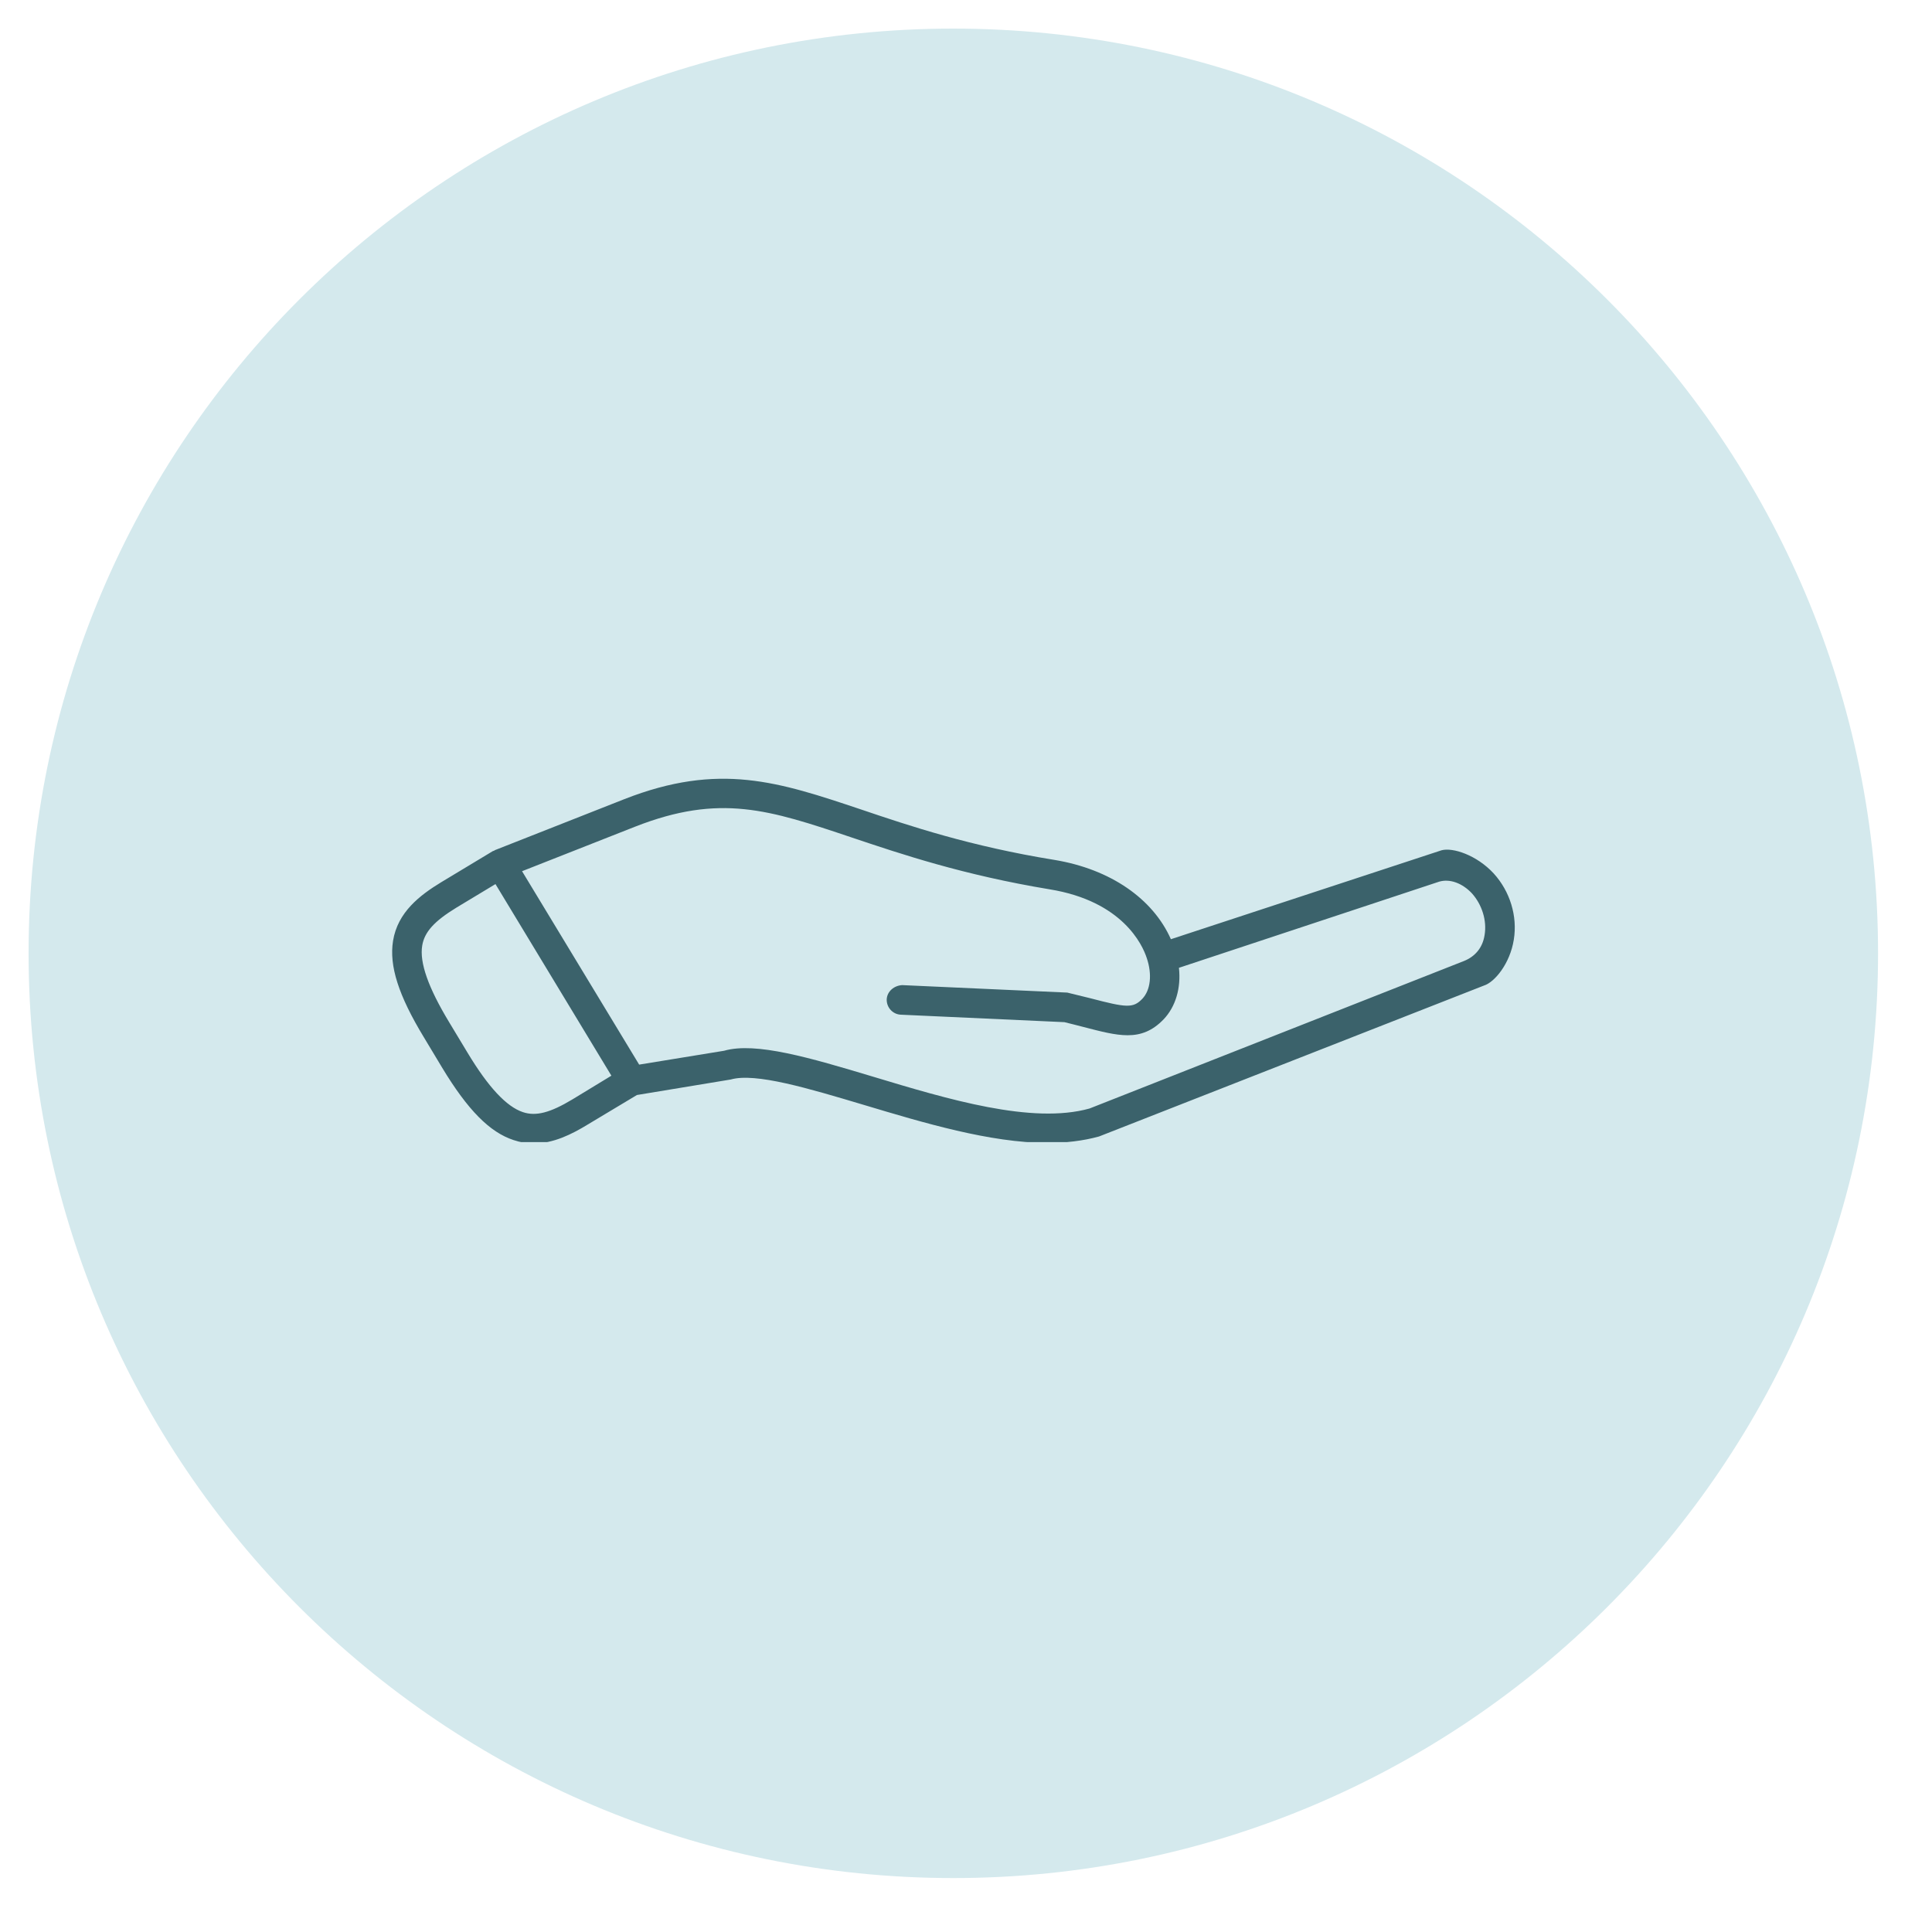
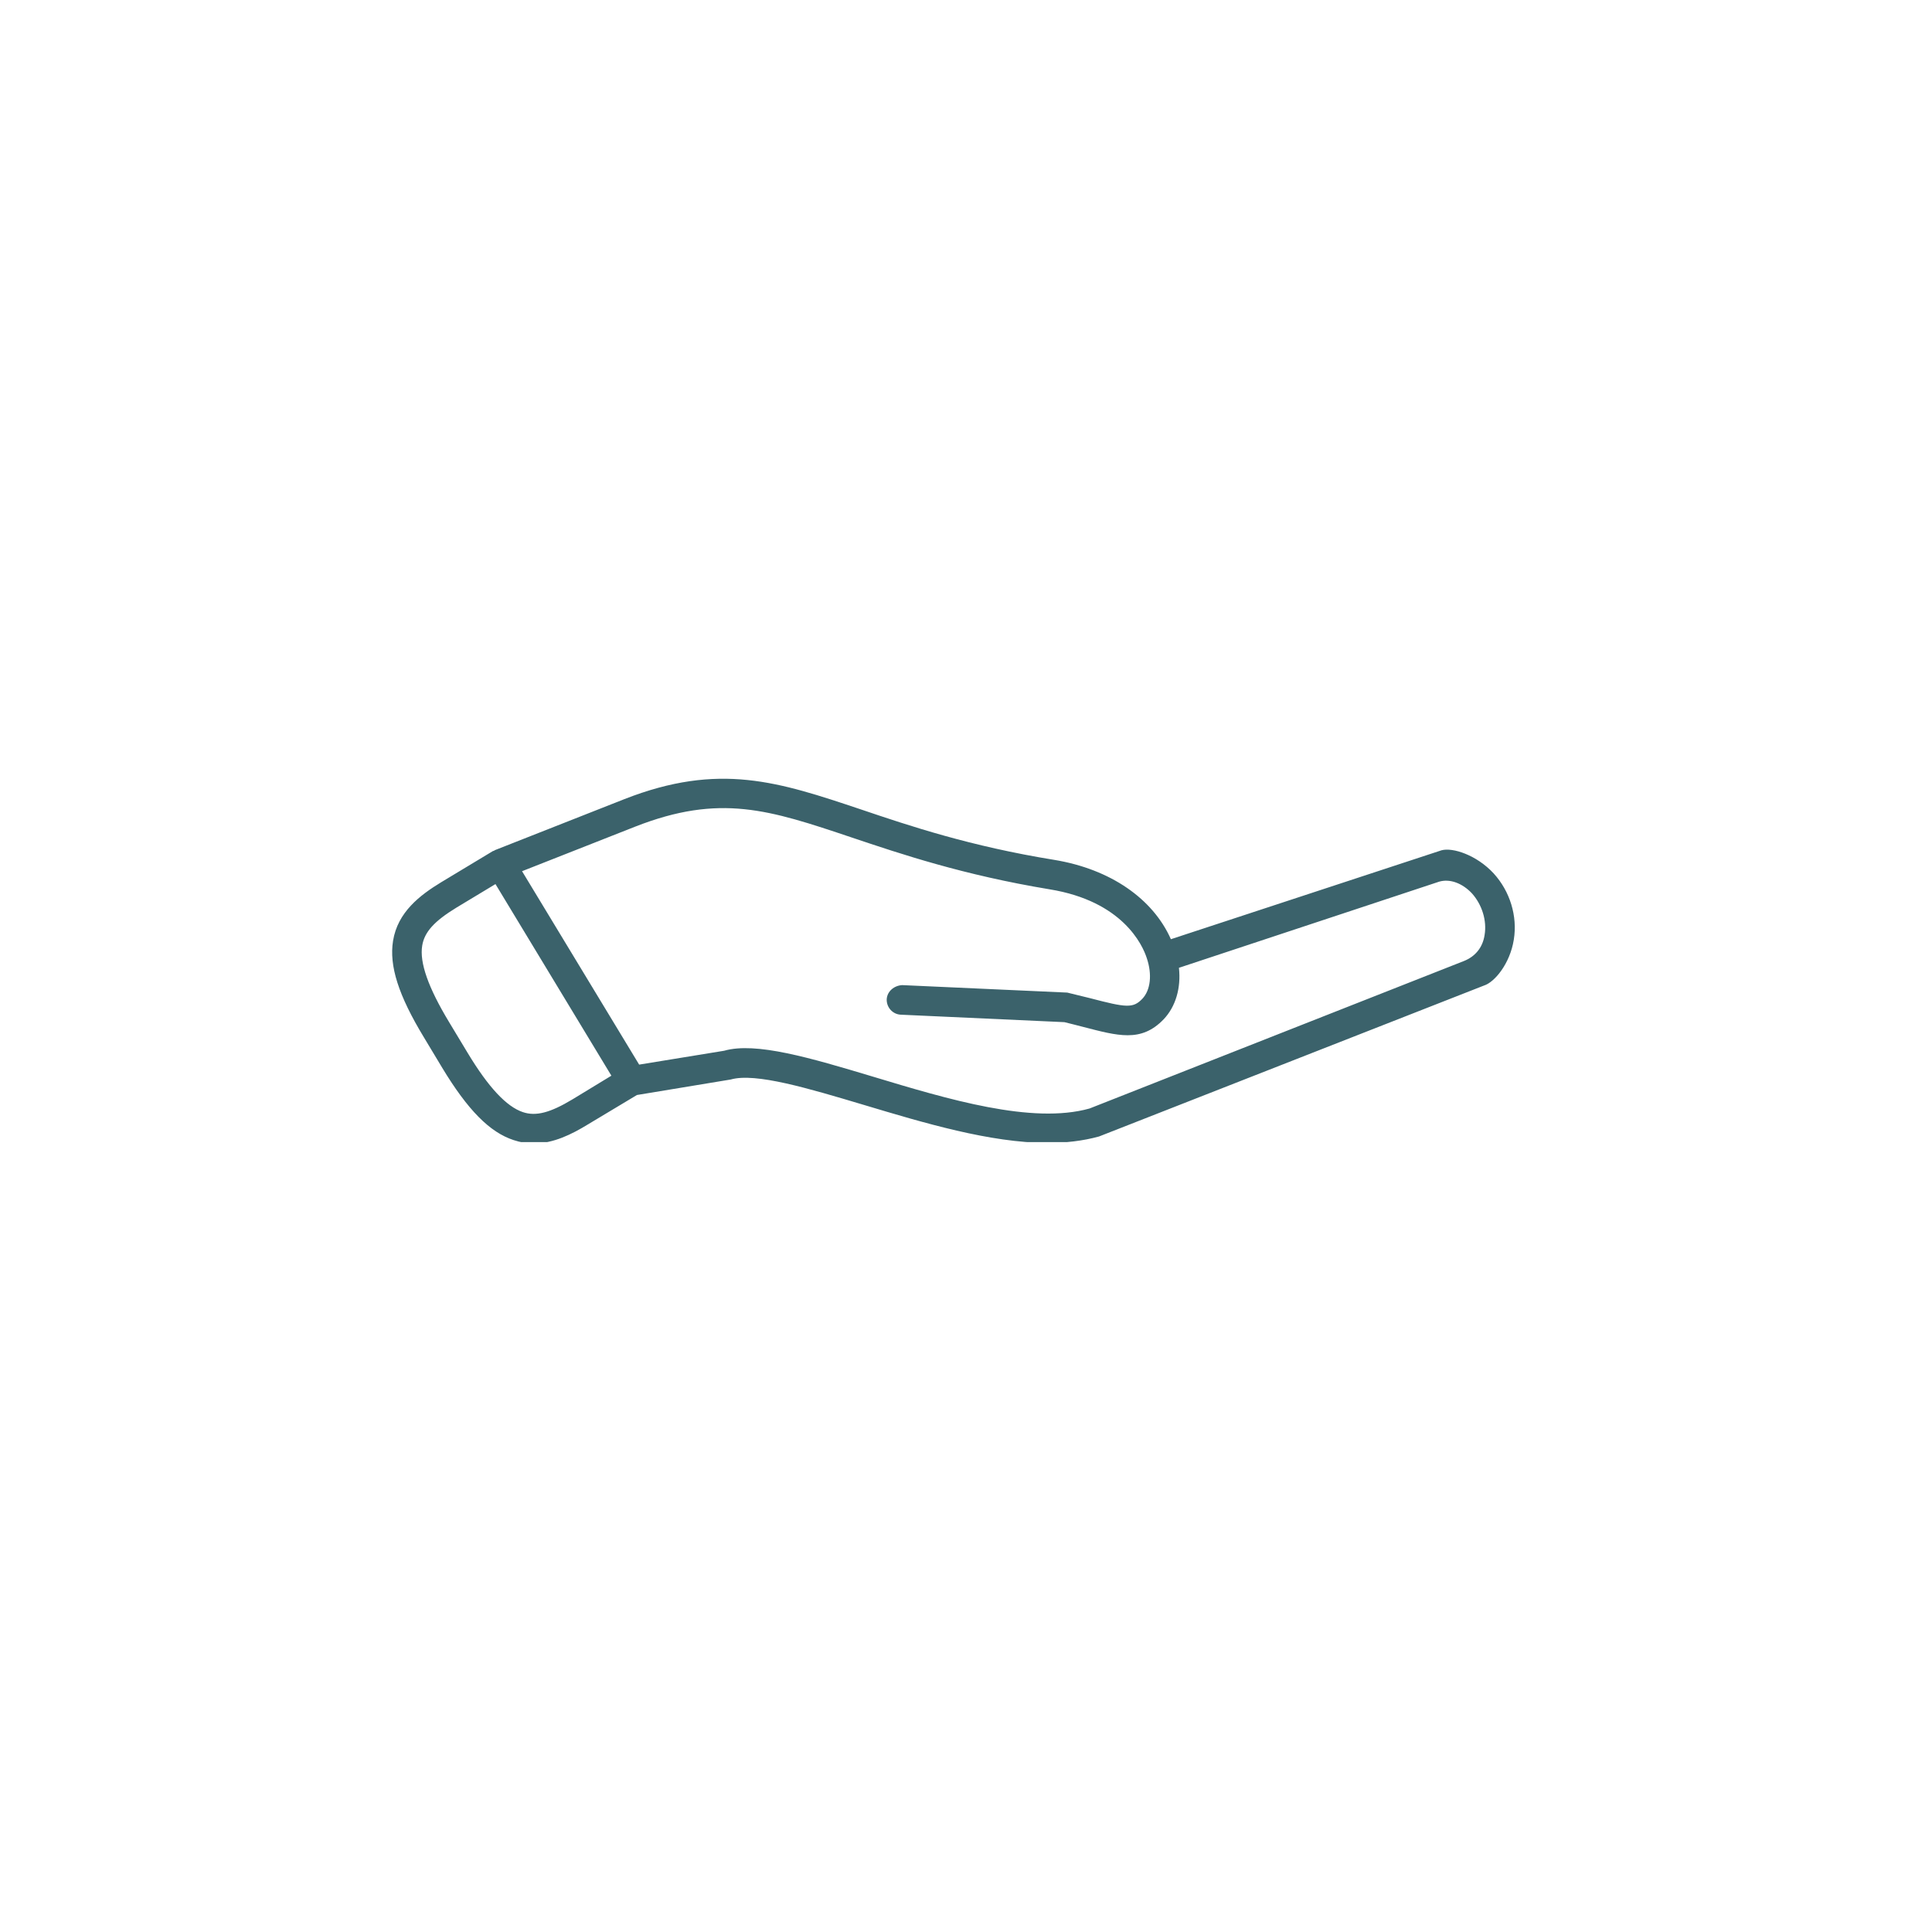
<svg xmlns="http://www.w3.org/2000/svg" version="1.0" preserveAspectRatio="xMidYMid meet" height="50" viewBox="0 0 37.5 37.5" zoomAndPan="magnify" width="50">
  <defs>
    <clipPath id="51f081635e">
      <path clip-rule="nonzero" d="M 0.555 0.555 L 36.453 0.555 L 36.453 36.453 L 0.555 36.453 Z M 0.555 0.555" />
    </clipPath>
    <clipPath id="326d7d4b3e">
-       <path clip-rule="nonzero" d="M 18.504 0.555 C 8.59 0.555 0.555 8.59 0.555 18.504 C 0.555 28.414 8.59 36.453 18.504 36.453 C 28.414 36.453 36.453 28.414 36.453 18.504 C 36.453 8.59 28.414 0.555 18.504 0.555 Z M 18.504 0.555" />
-     </clipPath>
+       </clipPath>
    <clipPath id="12fe930195">
      <path clip-rule="nonzero" d="M 7.547 15 L 29.754 15 L 29.754 22.168 L 7.547 22.168 Z M 7.547 15" />
    </clipPath>
  </defs>
  <g clip-path="url(#51f081635e)">
    <g clip-path="url(#326d7d4b3e)">
-       <path fill-rule="nonzero" fill-opacity="1" d="M 0.555 0.555 L 36.453 0.555 L 36.453 36.453 L 0.555 36.453 Z M 0.555 0.555" fill="#d4e9ed" />
+       <path fill-rule="nonzero" fill-opacity="1" d="M 0.555 0.555 L 36.453 0.555 L 36.453 36.453 Z M 0.555 0.555" fill="#d4e9ed" />
    </g>
  </g>
  <g clip-path="url(#12fe930195)">
    <path fill-rule="nonzero" fill-opacity="1" d="M 27.98 16.504 C 27.98 16.504 22.727 18.23 22.727 18.23 C 22.379 17.445 21.555 16.871 20.469 16.691 C 18.832 16.426 17.656 16.031 16.711 15.711 C 15.113 15.176 13.961 14.789 12.117 15.512 L 9.609 16.5 C 9.602 16.504 9.594 16.508 9.59 16.512 C 9.582 16.516 9.574 16.516 9.566 16.52 L 8.562 17.125 C 8.152 17.375 7.719 17.703 7.629 18.262 C 7.551 18.746 7.734 19.32 8.227 20.133 L 8.586 20.73 C 9.078 21.543 9.504 21.977 9.969 22.129 C 10.098 22.172 10.23 22.195 10.355 22.195 C 10.742 22.195 11.098 22.016 11.406 21.828 L 12.363 21.254 L 14.184 20.953 C 14.664 20.816 15.691 21.125 16.777 21.449 C 17.938 21.797 19.215 22.18 20.328 22.184 C 20.684 22.184 21.02 22.145 21.332 22.059 L 28.805 19.129 C 29.008 19.066 29.309 18.707 29.383 18.238 C 29.457 17.781 29.309 17.301 28.992 16.953 C 28.66 16.594 28.195 16.445 27.98 16.504 Z M 11.109 21.34 C 10.68 21.598 10.402 21.672 10.148 21.586 C 9.832 21.48 9.48 21.105 9.078 20.438 L 8.715 19.836 C 8.312 19.168 8.141 18.684 8.195 18.355 C 8.238 18.09 8.43 17.879 8.859 17.617 L 9.617 17.16 L 11.867 20.879 Z M 28.418 18.652 L 21.148 21.516 C 20.035 21.828 18.395 21.336 16.945 20.898 C 15.723 20.531 14.668 20.219 14.055 20.395 L 12.406 20.664 L 10.133 16.91 L 12.324 16.047 C 13.977 15.398 14.934 15.719 16.527 16.254 C 17.492 16.578 18.695 16.984 20.375 17.262 C 21.789 17.492 22.176 18.34 22.258 18.594 C 22.367 18.914 22.332 19.219 22.172 19.387 C 21.992 19.574 21.863 19.559 21.16 19.375 L 20.715 19.266 L 17.512 19.121 C 17.359 19.129 17.219 19.238 17.211 19.398 C 17.207 19.555 17.328 19.688 17.484 19.695 L 20.66 19.84 C 20.789 19.871 20.906 19.902 21.016 19.93 C 21.363 20.02 21.641 20.094 21.887 20.094 C 22.145 20.094 22.367 20.012 22.586 19.785 C 22.82 19.539 22.926 19.176 22.883 18.785 L 27.934 17.113 C 28.145 17.051 28.387 17.145 28.57 17.34 C 28.766 17.559 28.863 17.867 28.816 18.148 C 28.777 18.406 28.621 18.57 28.418 18.652 Z M 28.418 18.652" fill="#3b626b" />
  </g>
</svg>